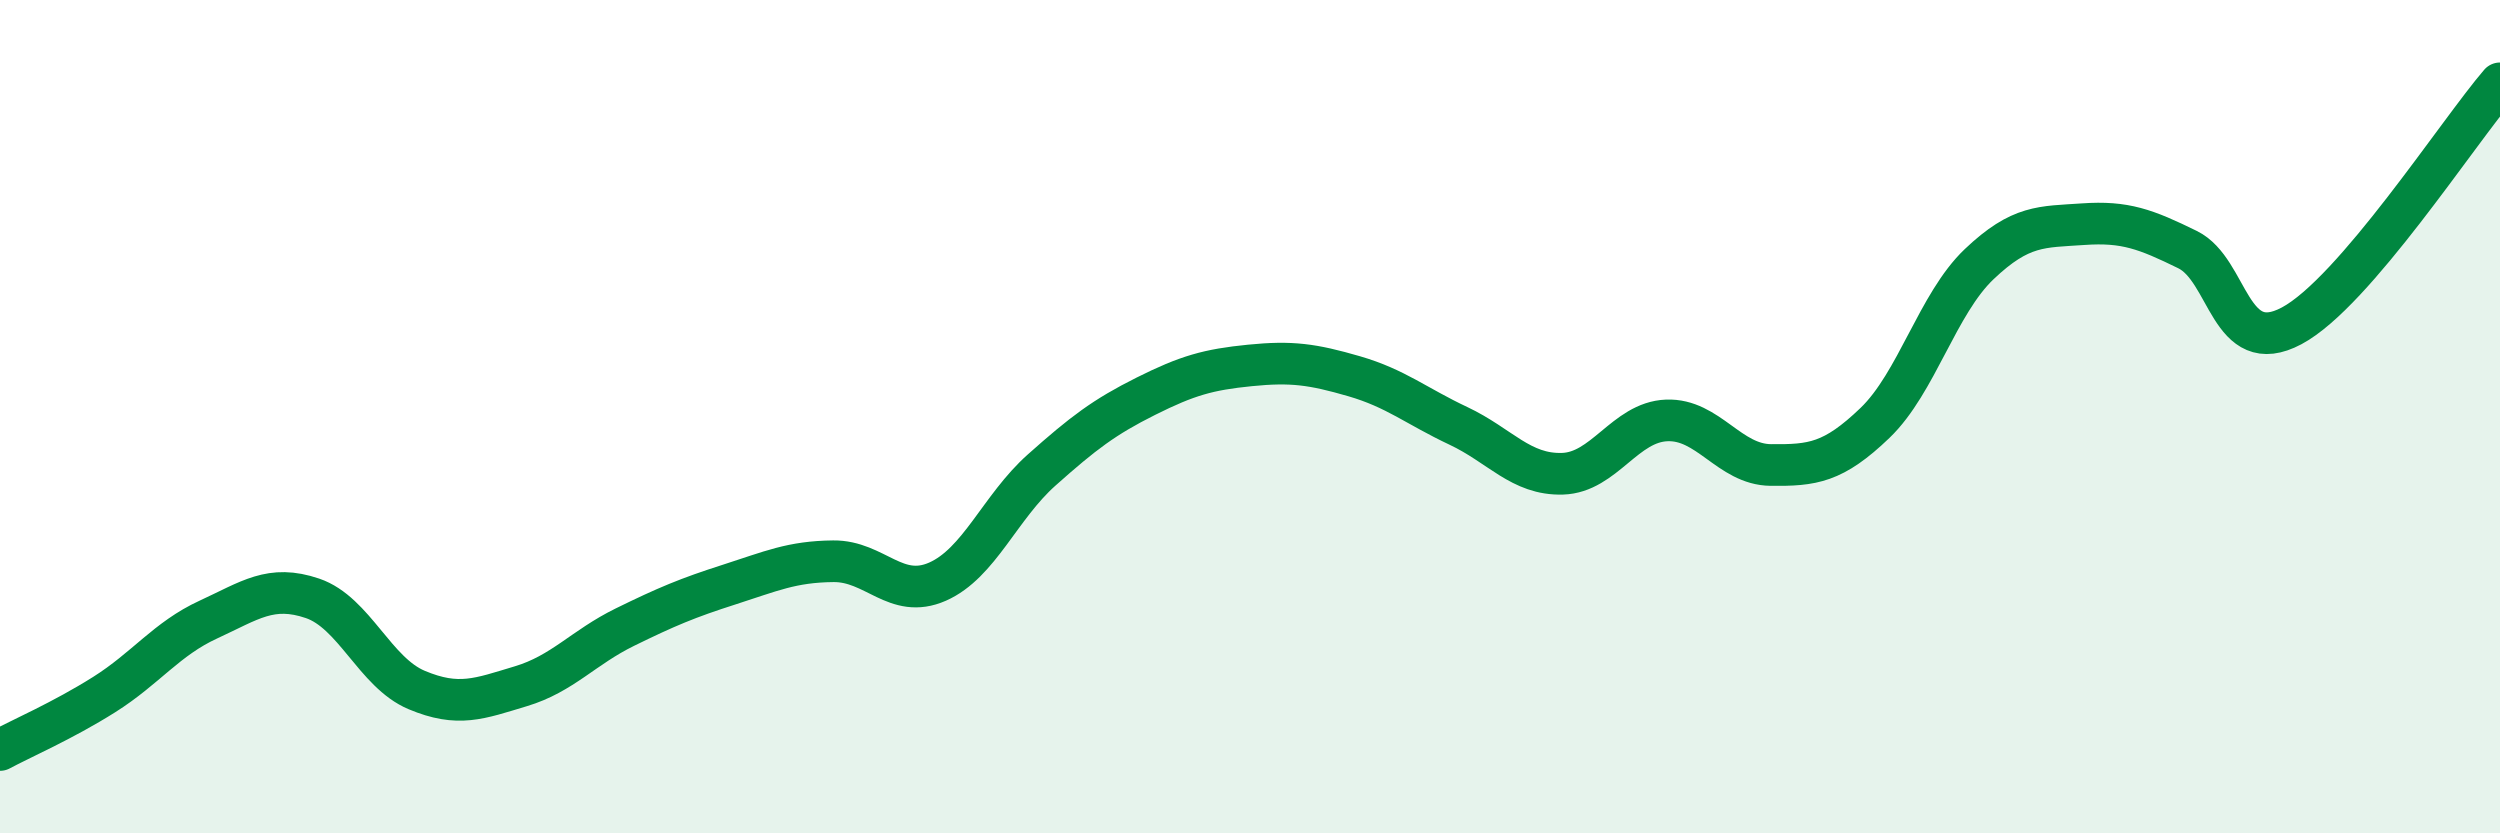
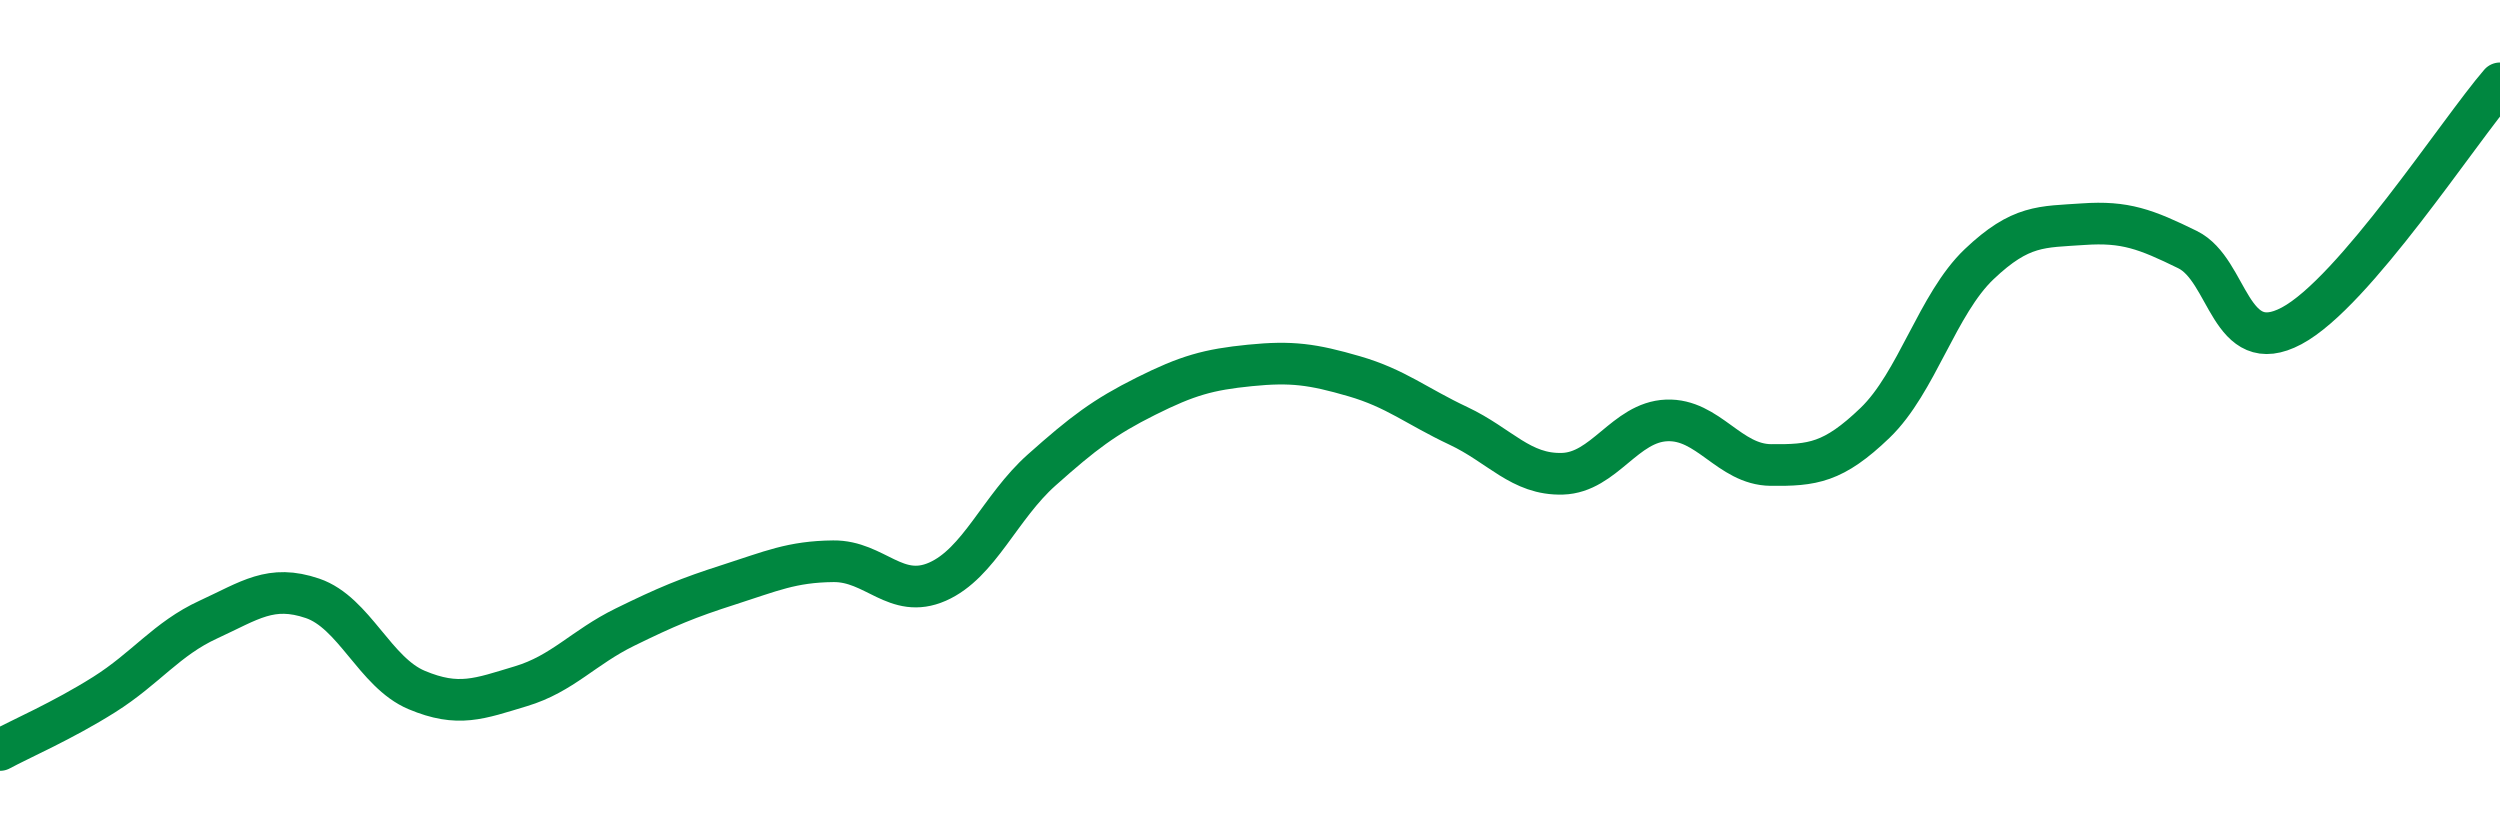
<svg xmlns="http://www.w3.org/2000/svg" width="60" height="20" viewBox="0 0 60 20">
-   <path d="M 0,18 C 0.5,17.73 1.5,17.3 2.5,16.67 C 3.5,16.04 4,15.33 5,14.87 C 6,14.41 6.5,14.02 7.5,14.36 C 8.5,14.7 9,16.14 10,16.56 C 11,16.98 11.5,16.77 12.5,16.47 C 13.5,16.17 14,15.54 15,15.05 C 16,14.56 16.5,14.35 17.5,14.03 C 18.5,13.71 19,13.48 20,13.47 C 21,13.46 21.5,14.4 22.5,13.96 C 23.5,13.52 24,12.17 25,11.28 C 26,10.39 26.5,10.01 27.5,9.51 C 28.5,9.01 29,8.87 30,8.77 C 31,8.67 31.5,8.74 32.5,9.03 C 33.5,9.32 34,9.75 35,10.22 C 36,10.69 36.5,11.4 37.5,11.37 C 38.5,11.34 39,10.13 40,10.09 C 41,10.05 41.5,11.15 42.5,11.16 C 43.5,11.17 44,11.11 45,10.15 C 46,9.19 46.5,7.29 47.5,6.34 C 48.5,5.39 49,5.45 50,5.38 C 51,5.31 51.5,5.5 52.5,5.99 C 53.5,6.48 53.5,8.62 55,7.82 C 56.5,7.02 59,3.16 60,2L60 20L0 20Z" fill="#008740" opacity="0.1" stroke-linecap="round" stroke-linejoin="round" />
  <path d="M 0,18 C 0.5,17.73 1.5,17.3 2.5,16.67 C 3.5,16.04 4,15.33 5,14.87 C 6,14.41 6.5,14.02 7.5,14.36 C 8.5,14.7 9,16.14 10,16.56 C 11,16.98 11.5,16.77 12.5,16.47 C 13.5,16.17 14,15.54 15,15.05 C 16,14.56 16.5,14.35 17.5,14.03 C 18.5,13.71 19,13.48 20,13.47 C 21,13.46 21.5,14.4 22.5,13.96 C 23.5,13.52 24,12.17 25,11.28 C 26,10.39 26.5,10.01 27.5,9.51 C 28.5,9.01 29,8.87 30,8.77 C 31,8.67 31.5,8.74 32.5,9.03 C 33.5,9.32 34,9.75 35,10.22 C 36,10.69 36.5,11.4 37.5,11.37 C 38.5,11.34 39,10.13 40,10.09 C 41,10.05 41.5,11.15 42.5,11.16 C 43.5,11.17 44,11.11 45,10.15 C 46,9.19 46.5,7.29 47.5,6.34 C 48.5,5.39 49,5.45 50,5.38 C 51,5.31 51.5,5.5 52.5,5.99 C 53.5,6.48 53.5,8.62 55,7.82 C 56.5,7.02 59,3.16 60,2" stroke="#008740" stroke-width="1" fill="none" stroke-linecap="round" stroke-linejoin="round" />
</svg>